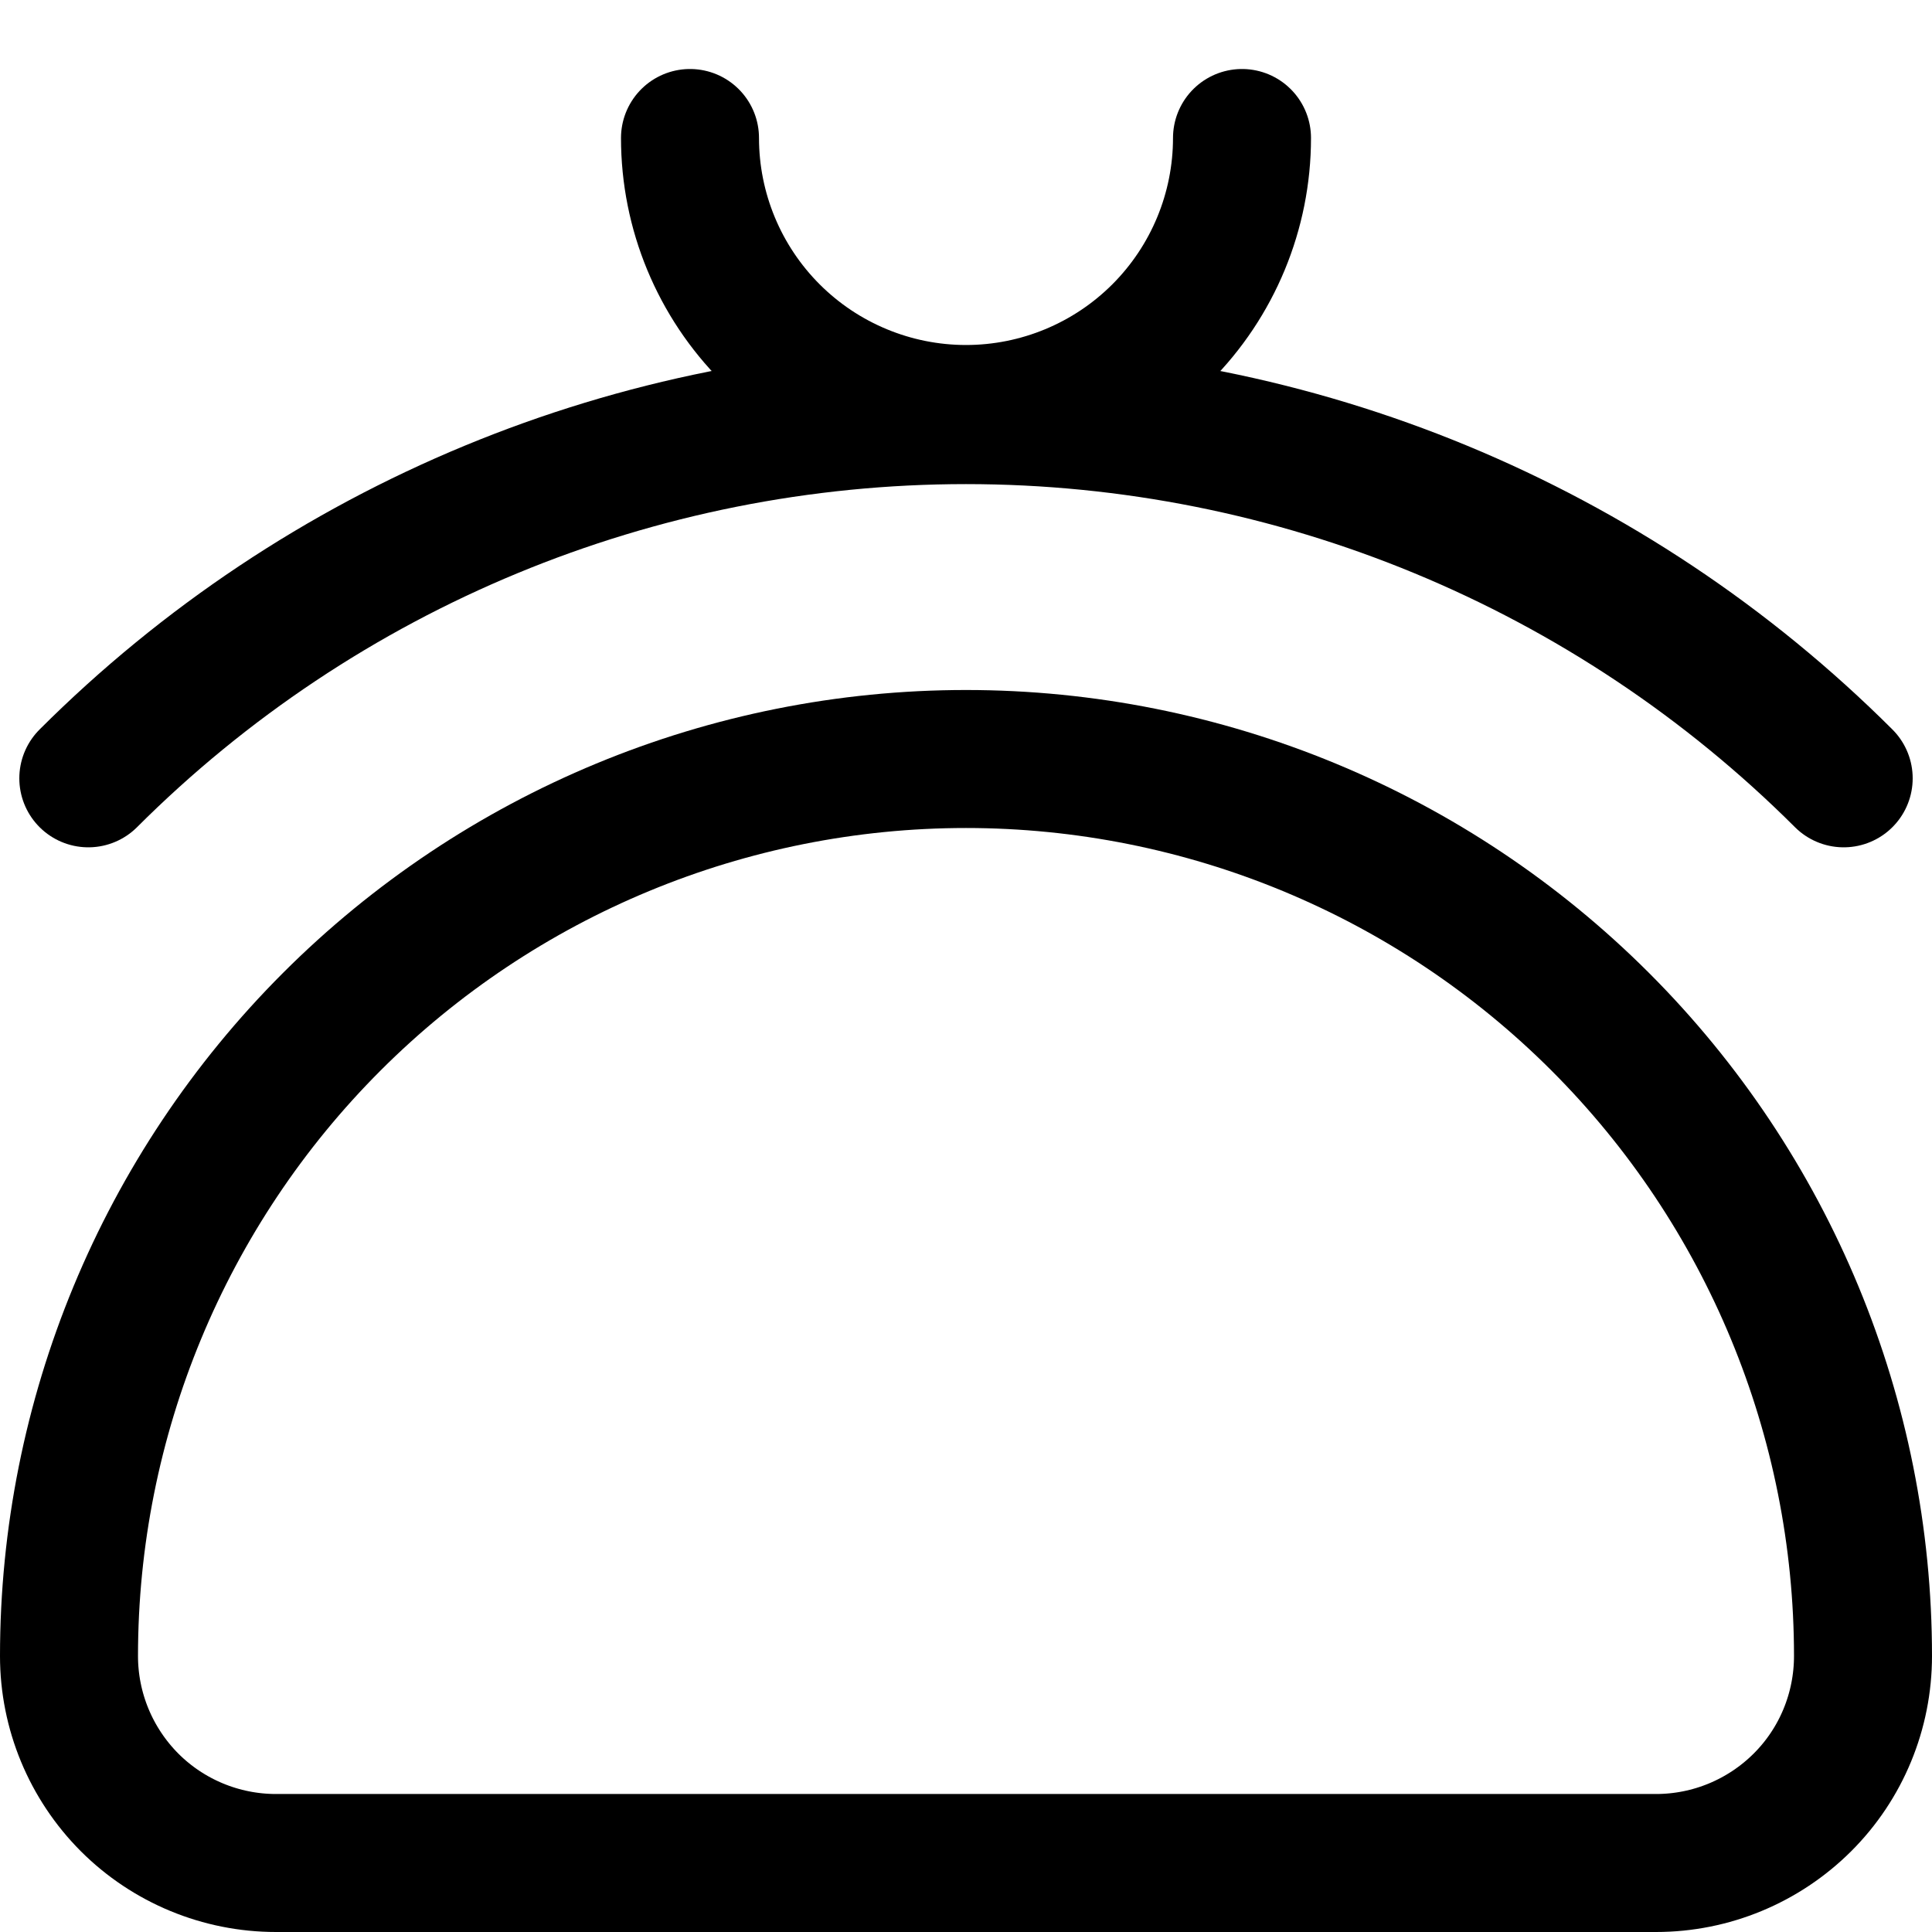
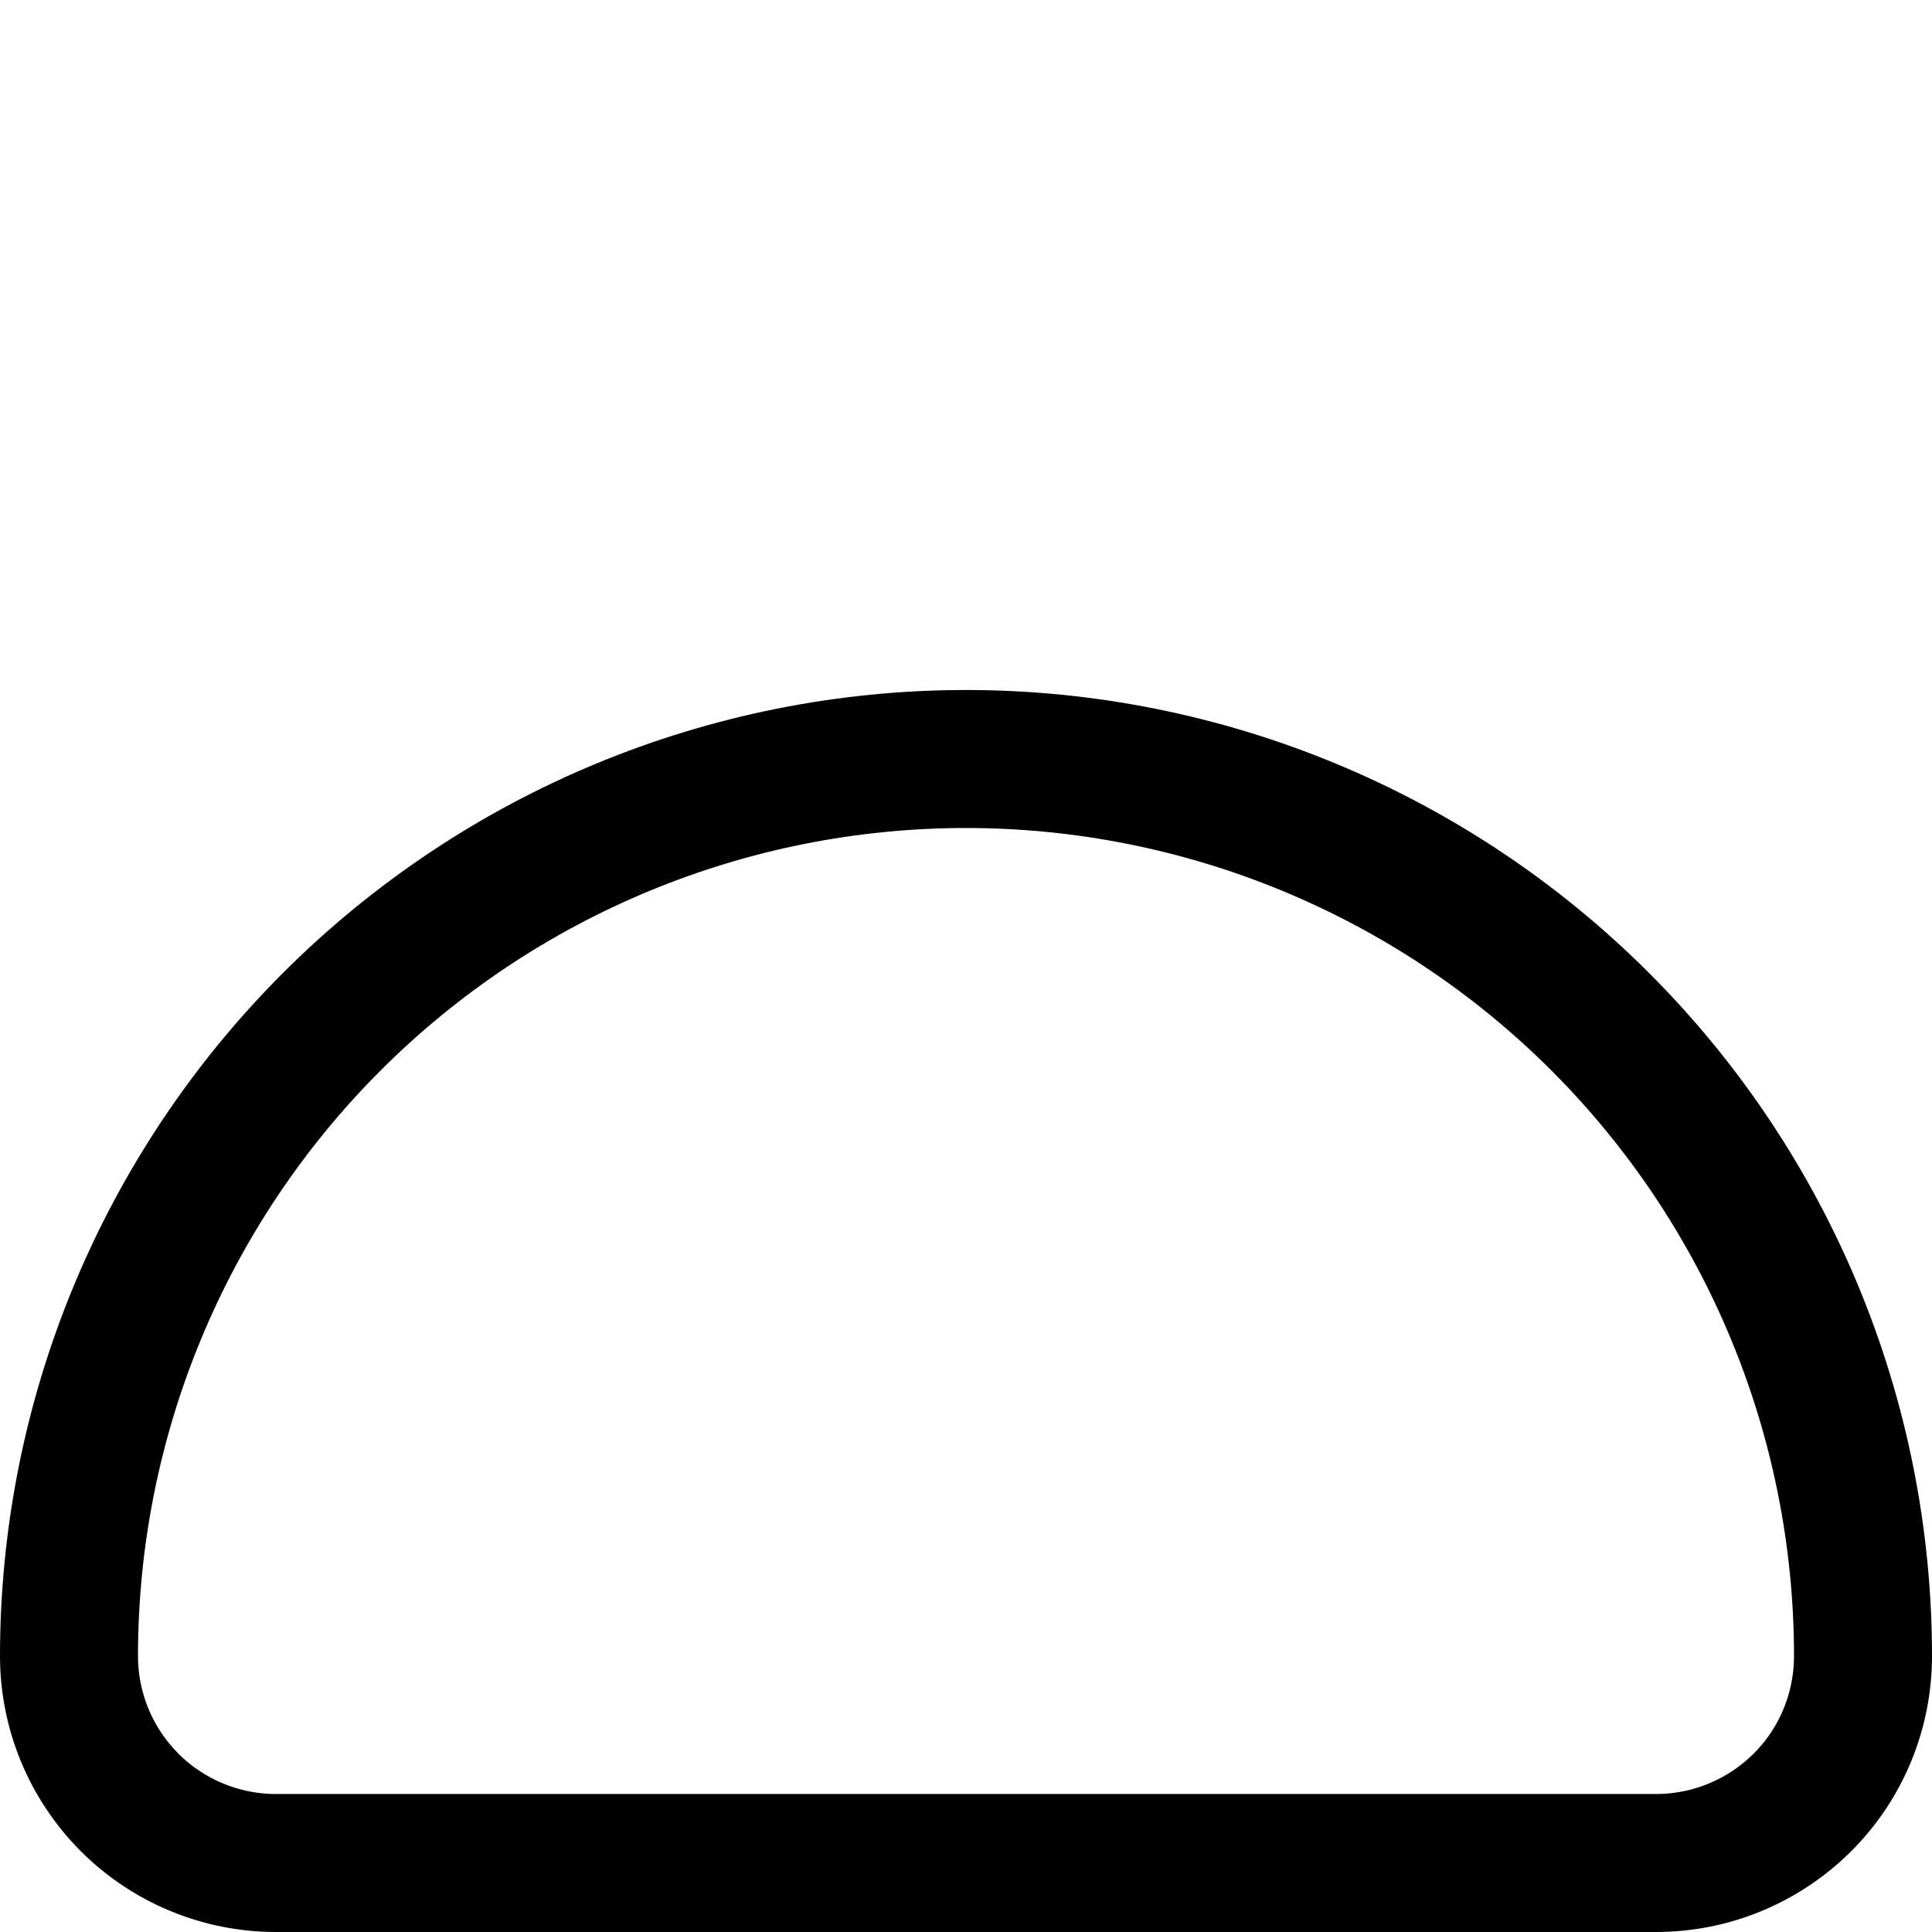
<svg xmlns="http://www.w3.org/2000/svg" fill="none" viewBox="0 0 14 14" id="Wallet-Purse--Streamline-Core">
  <desc>Wallet Purse Streamline Icon: https://streamlinehq.com</desc>
  <g id="wallet-purse--money-payment-finance-wallet-purse">
    <path id="Vector" stroke="#000000" stroke-linecap="round" stroke-linejoin="round" d="M13.5 12c0 -1.724 -0.685 -3.377 -1.904 -4.596C10.377 6.185 8.724 5.5 7 5.5c-1.724 0 -3.377 0.685 -4.596 1.904C1.185 8.623 0.5 10.276 0.5 12c0 0.398 0.158 0.779 0.439 1.061 0.281 0.281 0.663 0.439 1.061 0.439h10c0.398 0 0.779 -0.158 1.061 -0.439S13.5 12.398 13.5 12Z" stroke-width="1" />
-     <path id="Vector_2" stroke="#000000" stroke-linecap="round" stroke-linejoin="round" d="M9 1c0 0.53 -0.211 1.039 -0.586 1.414C8.039 2.789 7.53 3 7 3s-1.039 -0.211 -1.414 -0.586C5.211 2.039 5 1.53 5 1" stroke-width="1" />
-     <path id="Vector_3" stroke="#000000" stroke-linecap="round" stroke-linejoin="round" d="M0.64 5.64C2.328 3.954 4.615 3.008 7 3.008c2.385 0 4.672 0.947 6.36 2.632" stroke-width="1" />
  </g>
</svg>